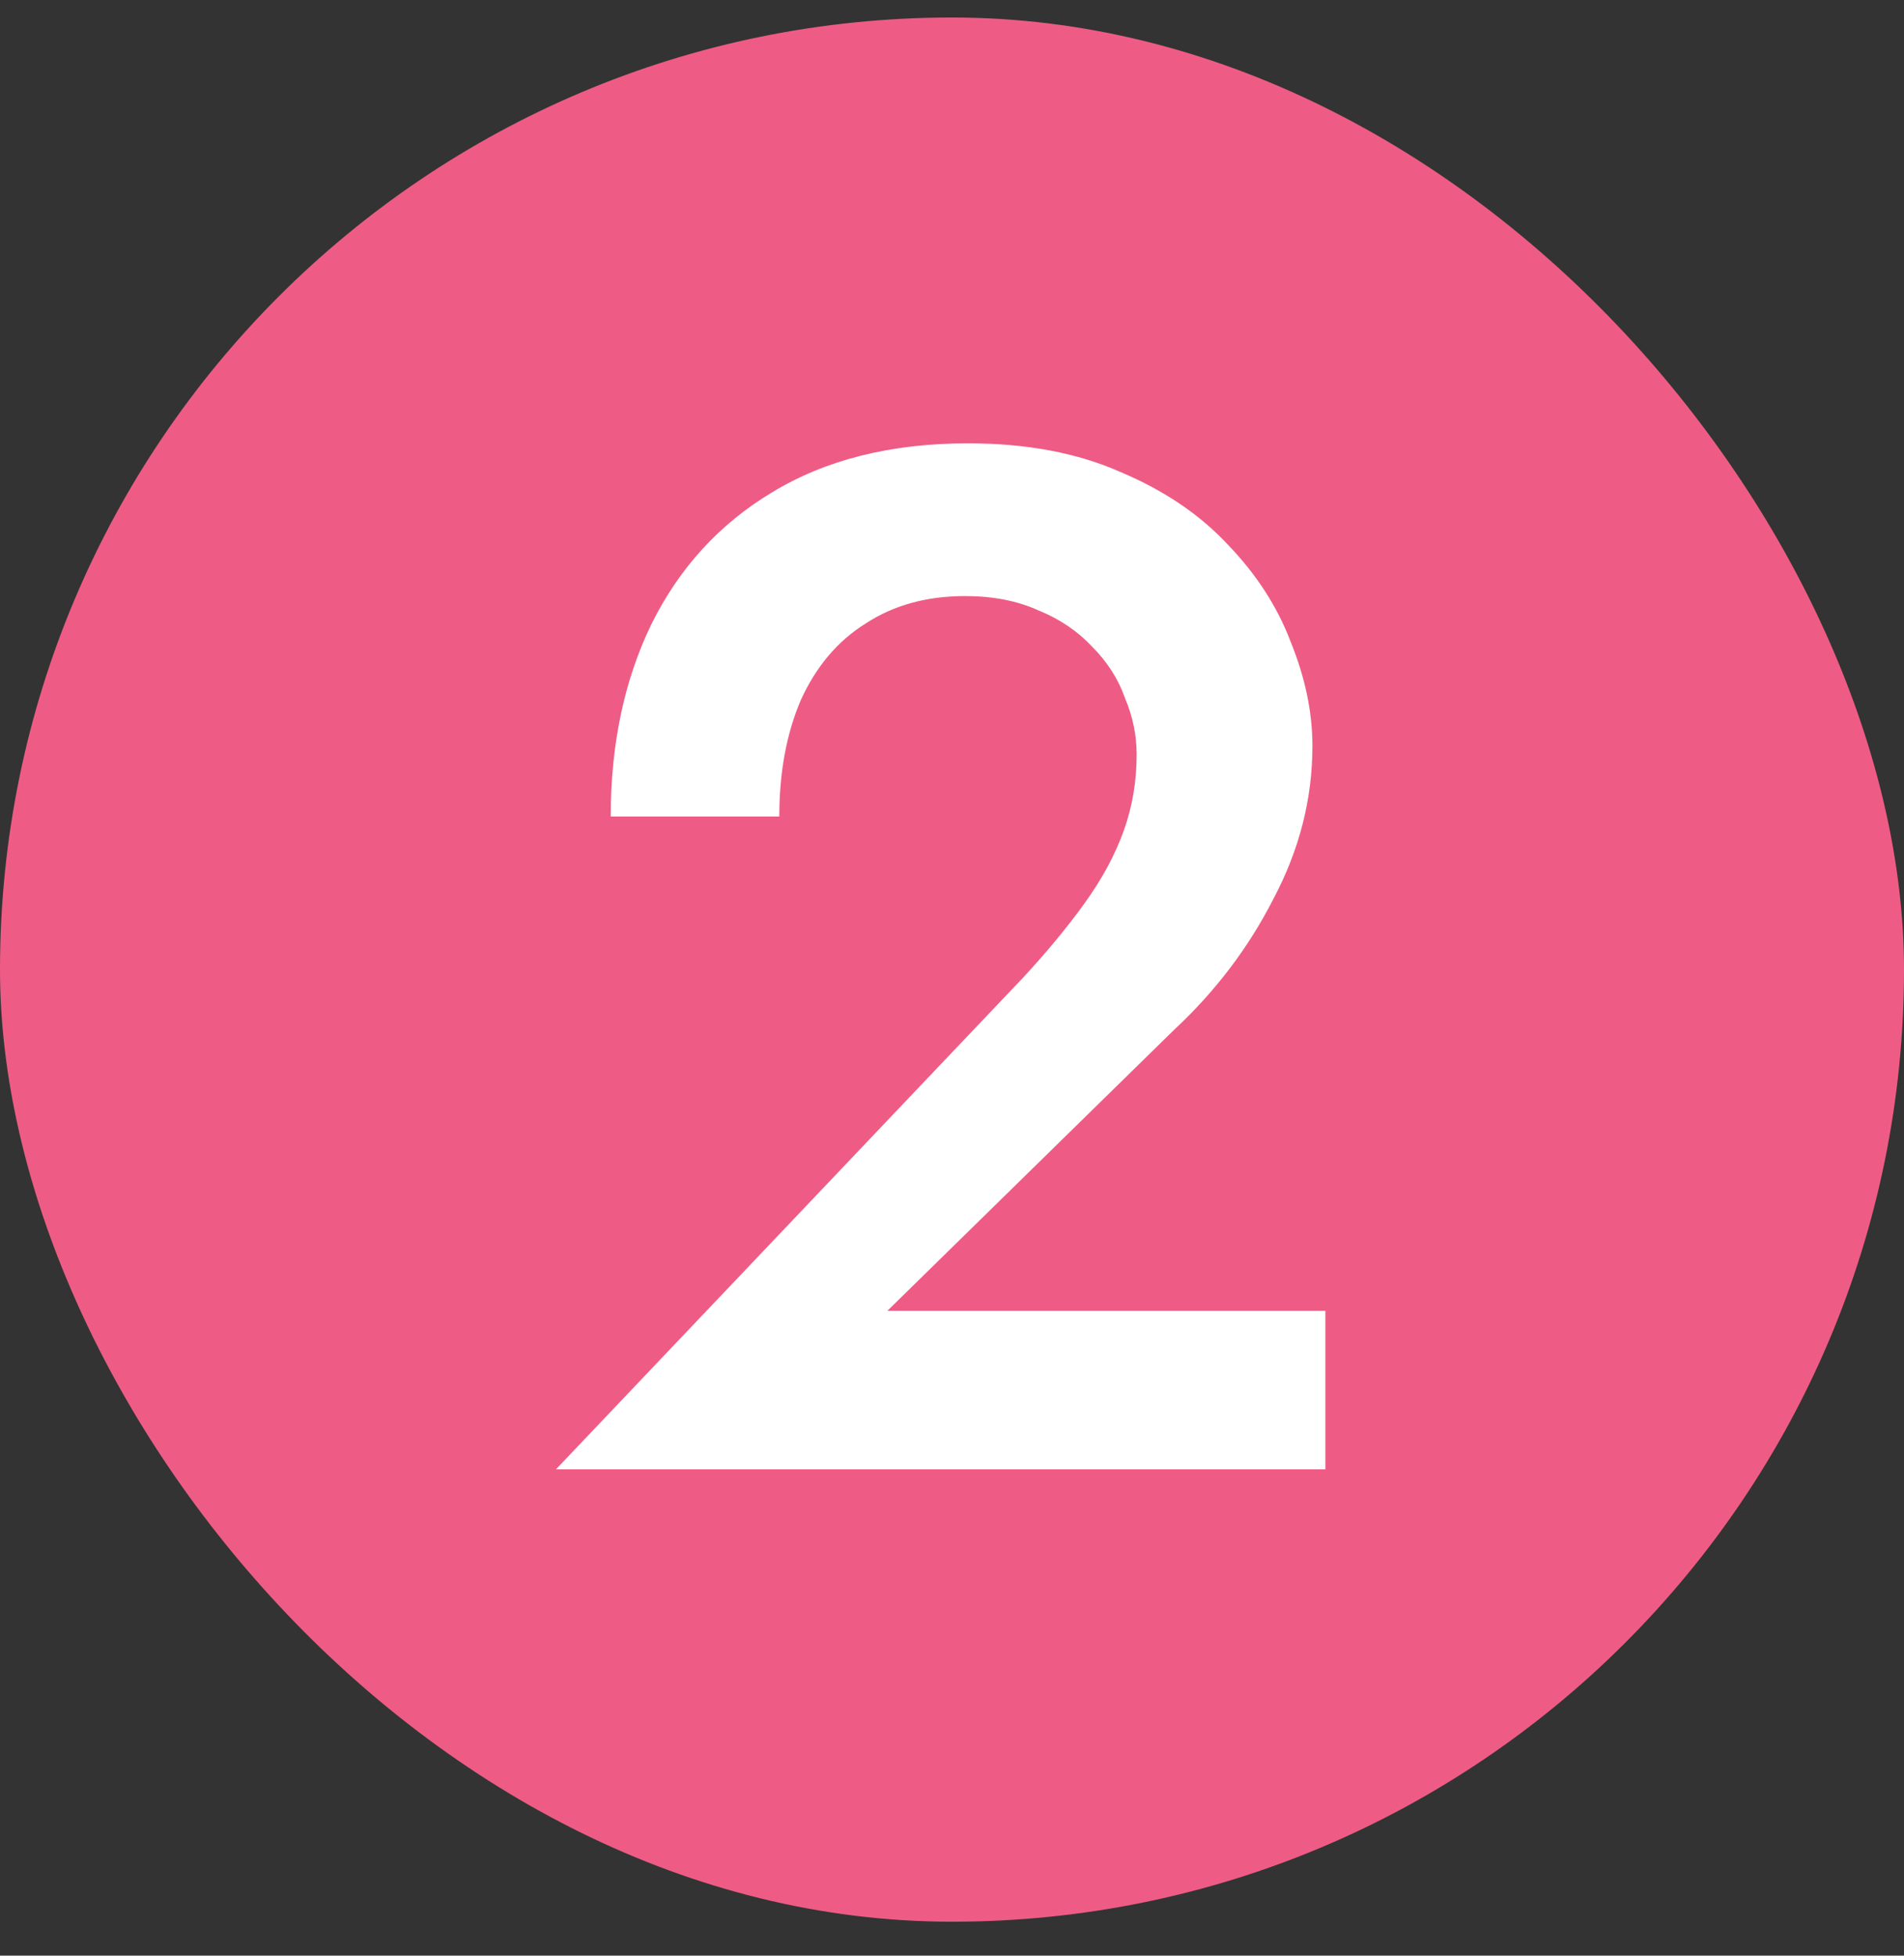
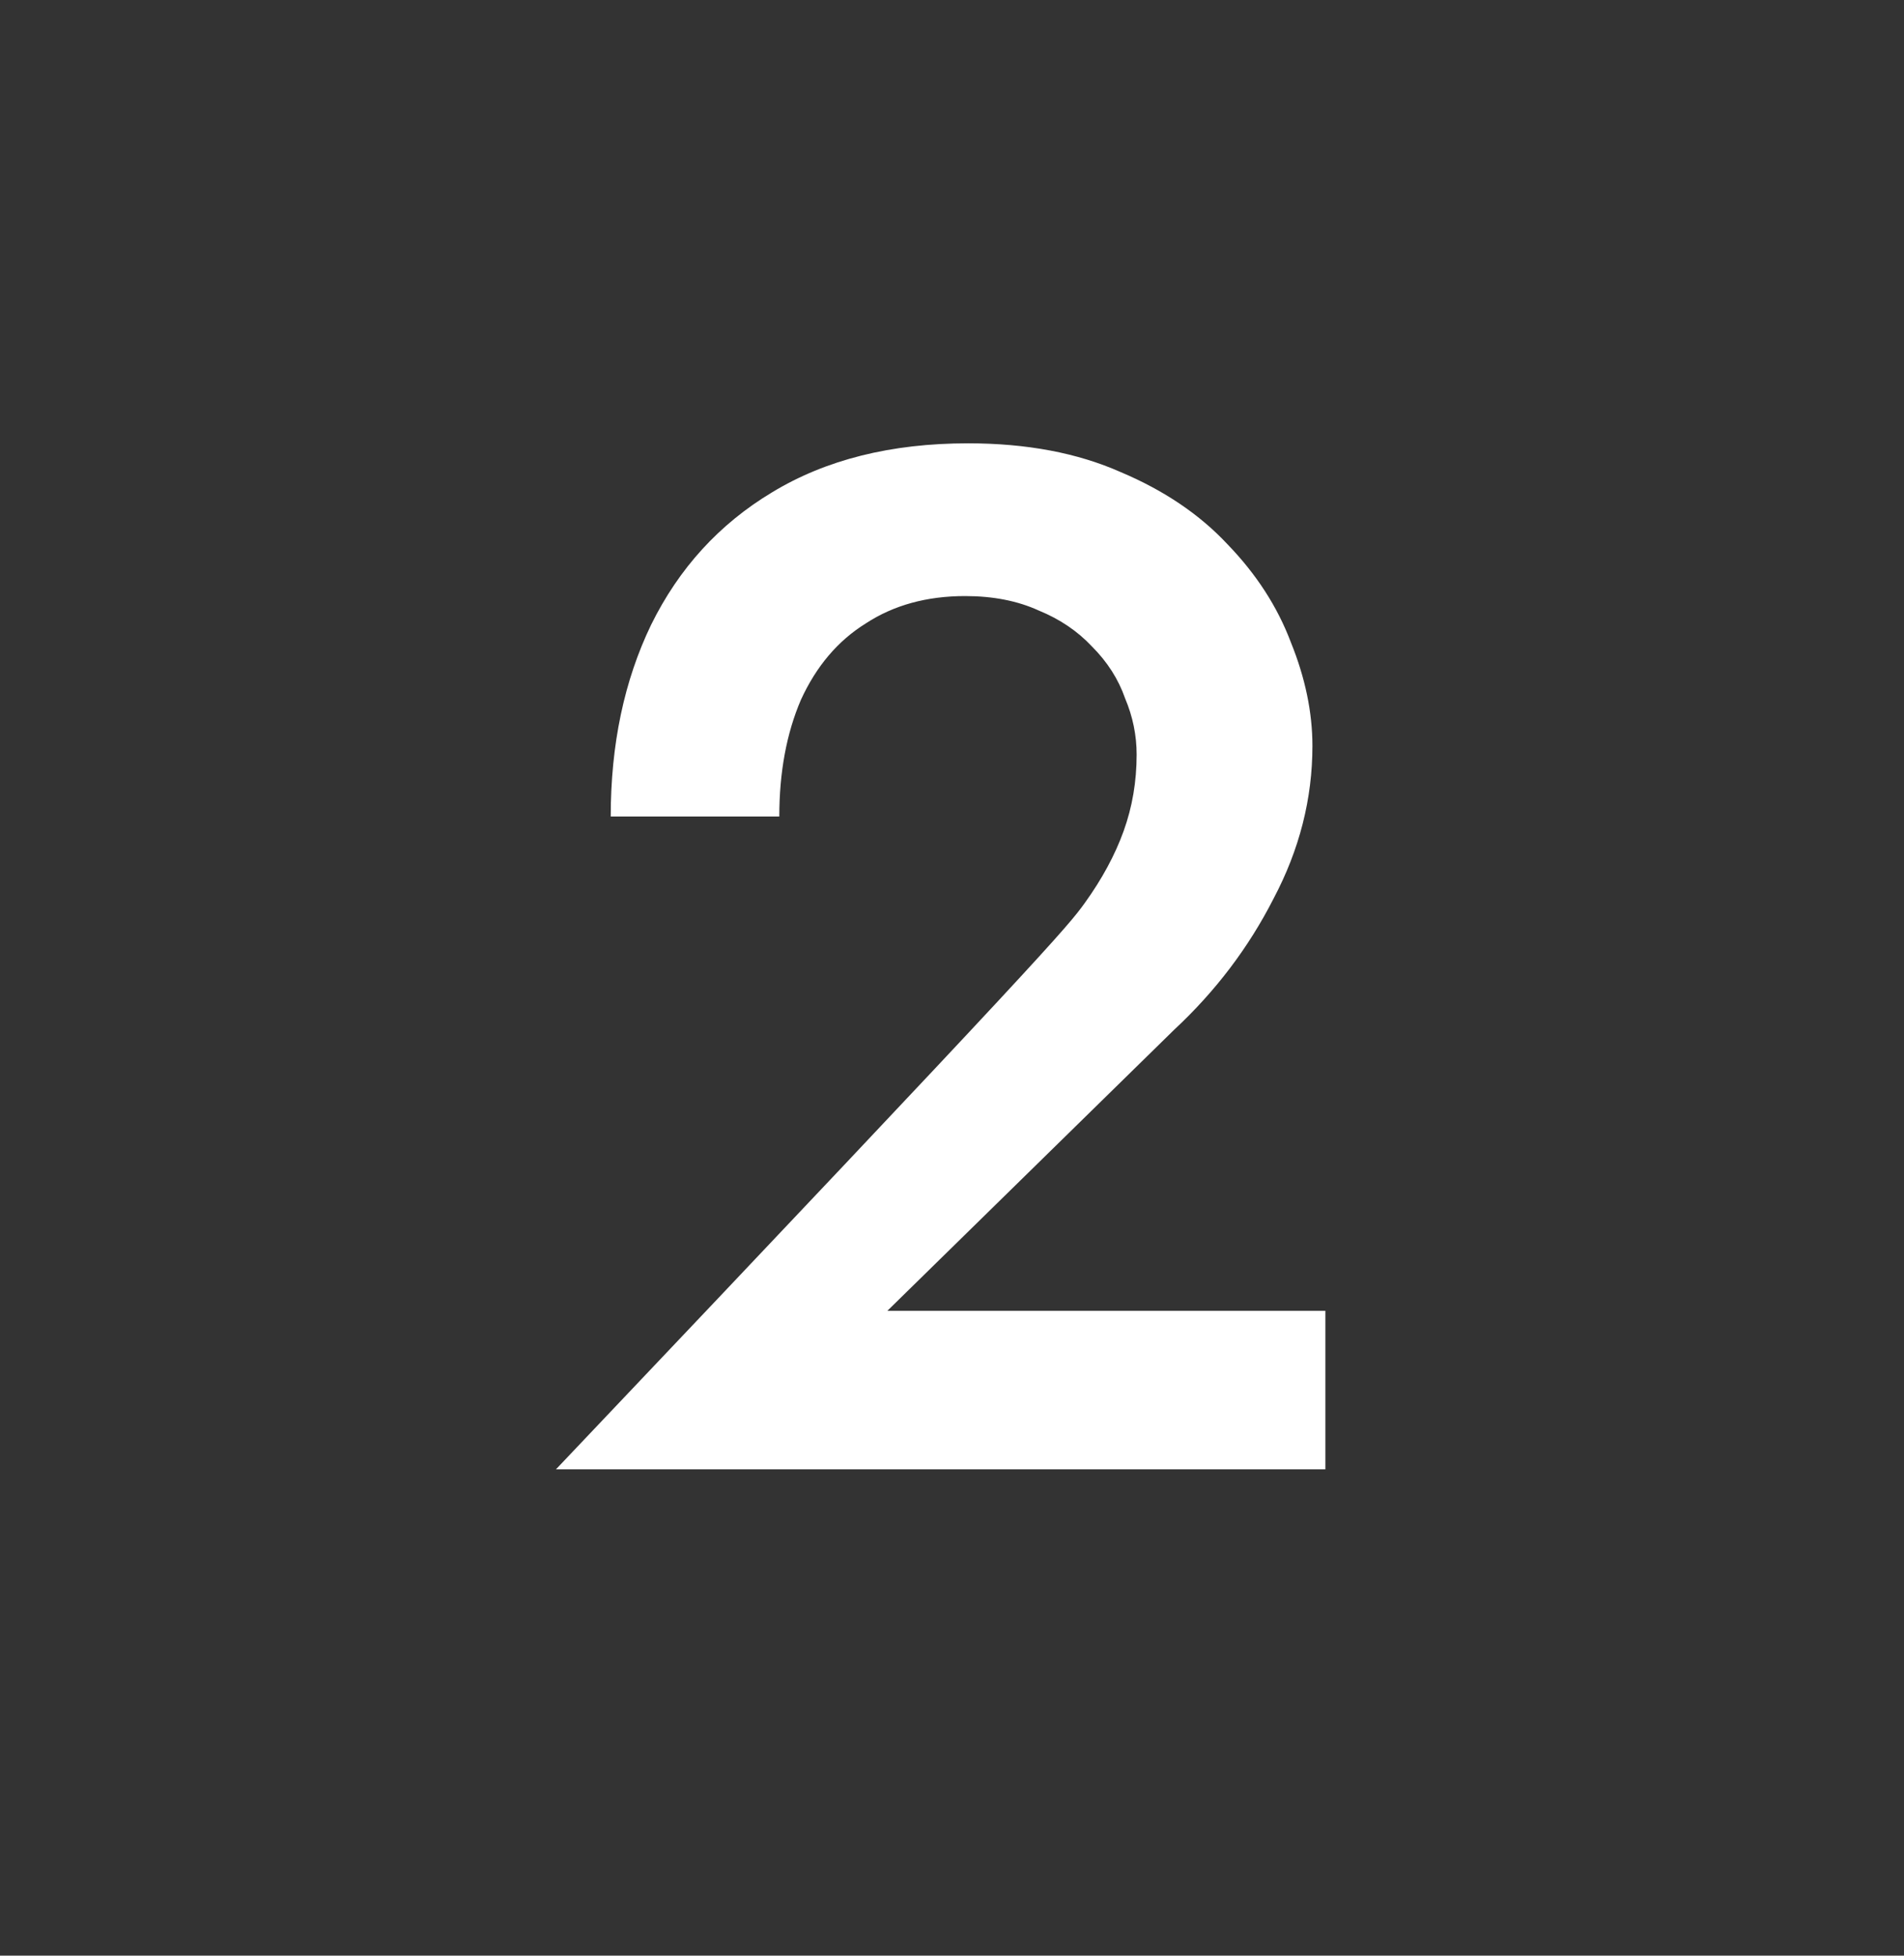
<svg xmlns="http://www.w3.org/2000/svg" fill="none" height="38" viewBox="0 0 37 38" width="37">
  <rect x="0" y="0" width="37" height="38" fill="#333333" stroke="none" />
-   <rect fill="#EE5C85" height="37" rx="18.5" width="37" y="0.34" />
-   <path d="M10.804 28.55L19.876 19.002C20.343 18.498 20.744 18.013 21.08 17.546C21.416 17.079 21.668 16.613 21.836 16.146C22.004 15.679 22.088 15.185 22.088 14.662C22.088 14.289 22.014 13.925 21.864 13.57C21.734 13.197 21.519 12.861 21.22 12.562C20.94 12.263 20.595 12.03 20.184 11.862C19.774 11.675 19.298 11.582 18.756 11.582C18.01 11.582 17.366 11.759 16.824 12.114C16.283 12.45 15.863 12.945 15.564 13.598C15.284 14.251 15.144 15.007 15.144 15.866H11.868C11.868 14.466 12.13 13.225 12.652 12.142C13.194 11.041 13.978 10.182 15.004 9.566C16.05 8.931 17.319 8.614 18.812 8.614C19.951 8.614 20.94 8.801 21.78 9.174C22.62 9.529 23.311 9.995 23.852 10.574C24.412 11.153 24.823 11.787 25.084 12.478C25.364 13.169 25.504 13.841 25.504 14.494C25.504 15.521 25.252 16.51 24.748 17.462C24.263 18.414 23.619 19.263 22.816 20.01L17.244 25.47H25.756V28.55H10.804Z" fill="white" />
+   <path d="M10.804 28.55C20.343 18.498 20.744 18.013 21.08 17.546C21.416 17.079 21.668 16.613 21.836 16.146C22.004 15.679 22.088 15.185 22.088 14.662C22.088 14.289 22.014 13.925 21.864 13.57C21.734 13.197 21.519 12.861 21.22 12.562C20.94 12.263 20.595 12.03 20.184 11.862C19.774 11.675 19.298 11.582 18.756 11.582C18.01 11.582 17.366 11.759 16.824 12.114C16.283 12.45 15.863 12.945 15.564 13.598C15.284 14.251 15.144 15.007 15.144 15.866H11.868C11.868 14.466 12.13 13.225 12.652 12.142C13.194 11.041 13.978 10.182 15.004 9.566C16.05 8.931 17.319 8.614 18.812 8.614C19.951 8.614 20.94 8.801 21.78 9.174C22.62 9.529 23.311 9.995 23.852 10.574C24.412 11.153 24.823 11.787 25.084 12.478C25.364 13.169 25.504 13.841 25.504 14.494C25.504 15.521 25.252 16.51 24.748 17.462C24.263 18.414 23.619 19.263 22.816 20.01L17.244 25.47H25.756V28.55H10.804Z" fill="white" />
</svg>